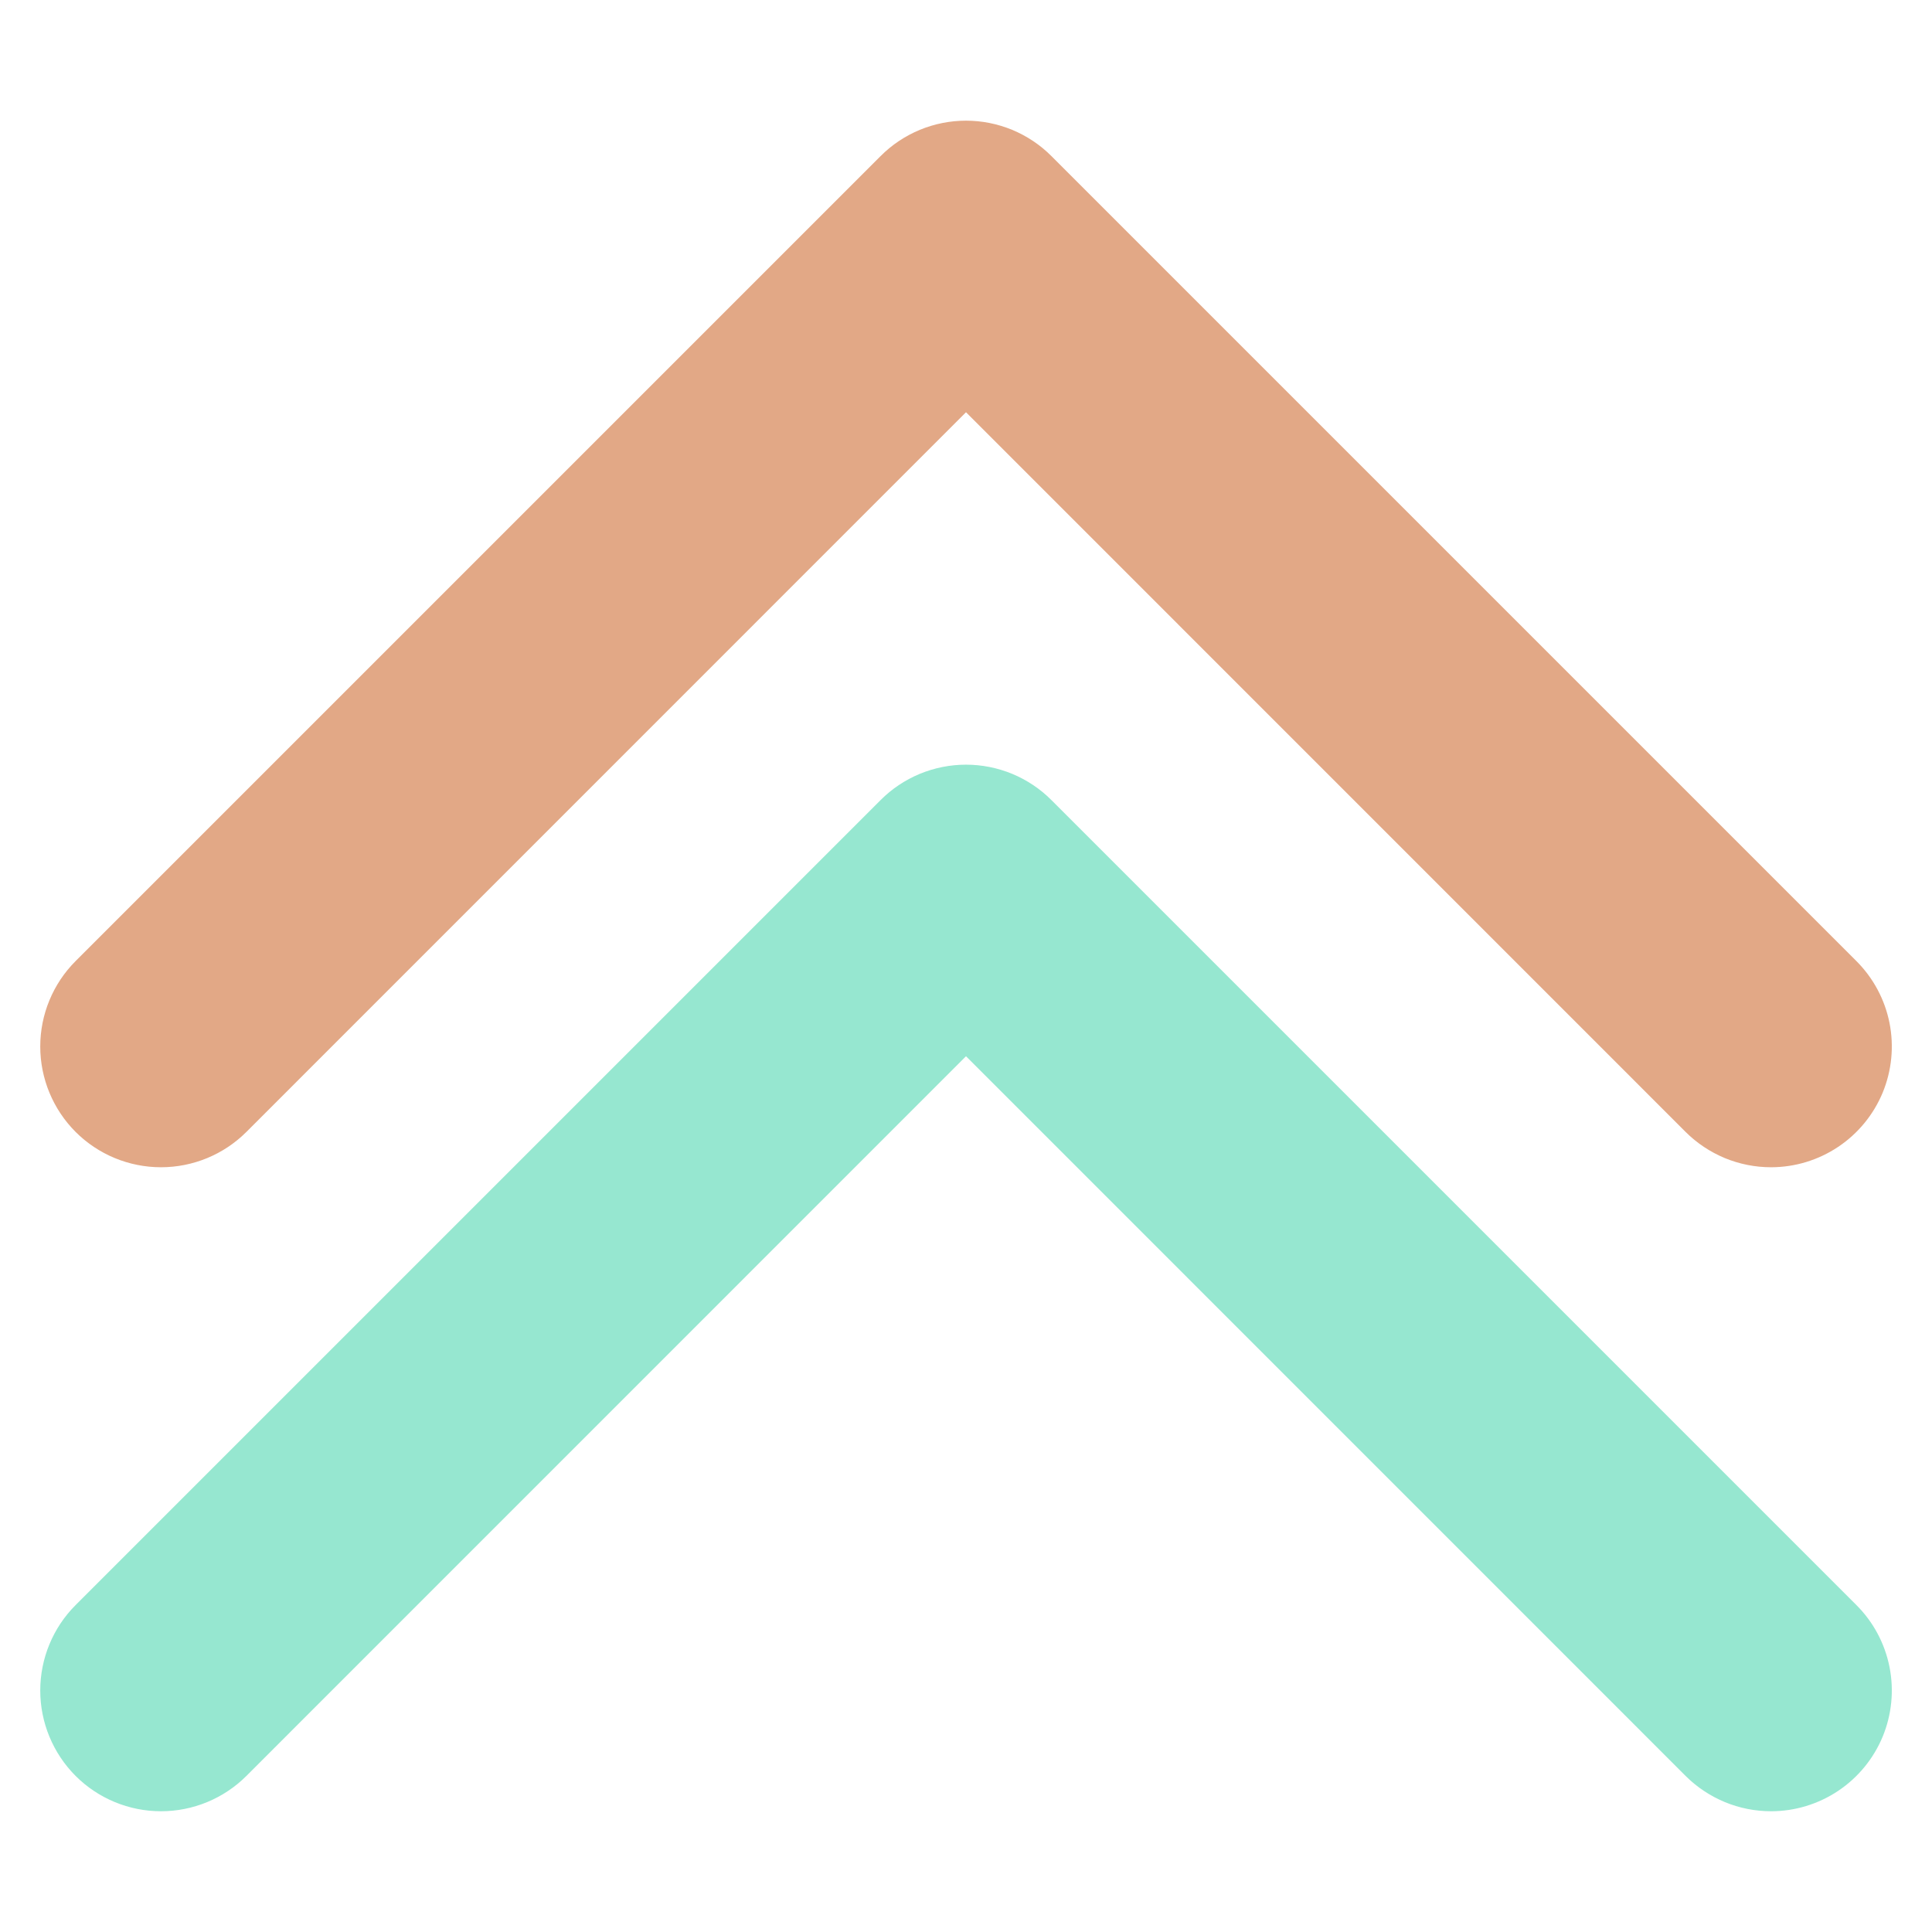
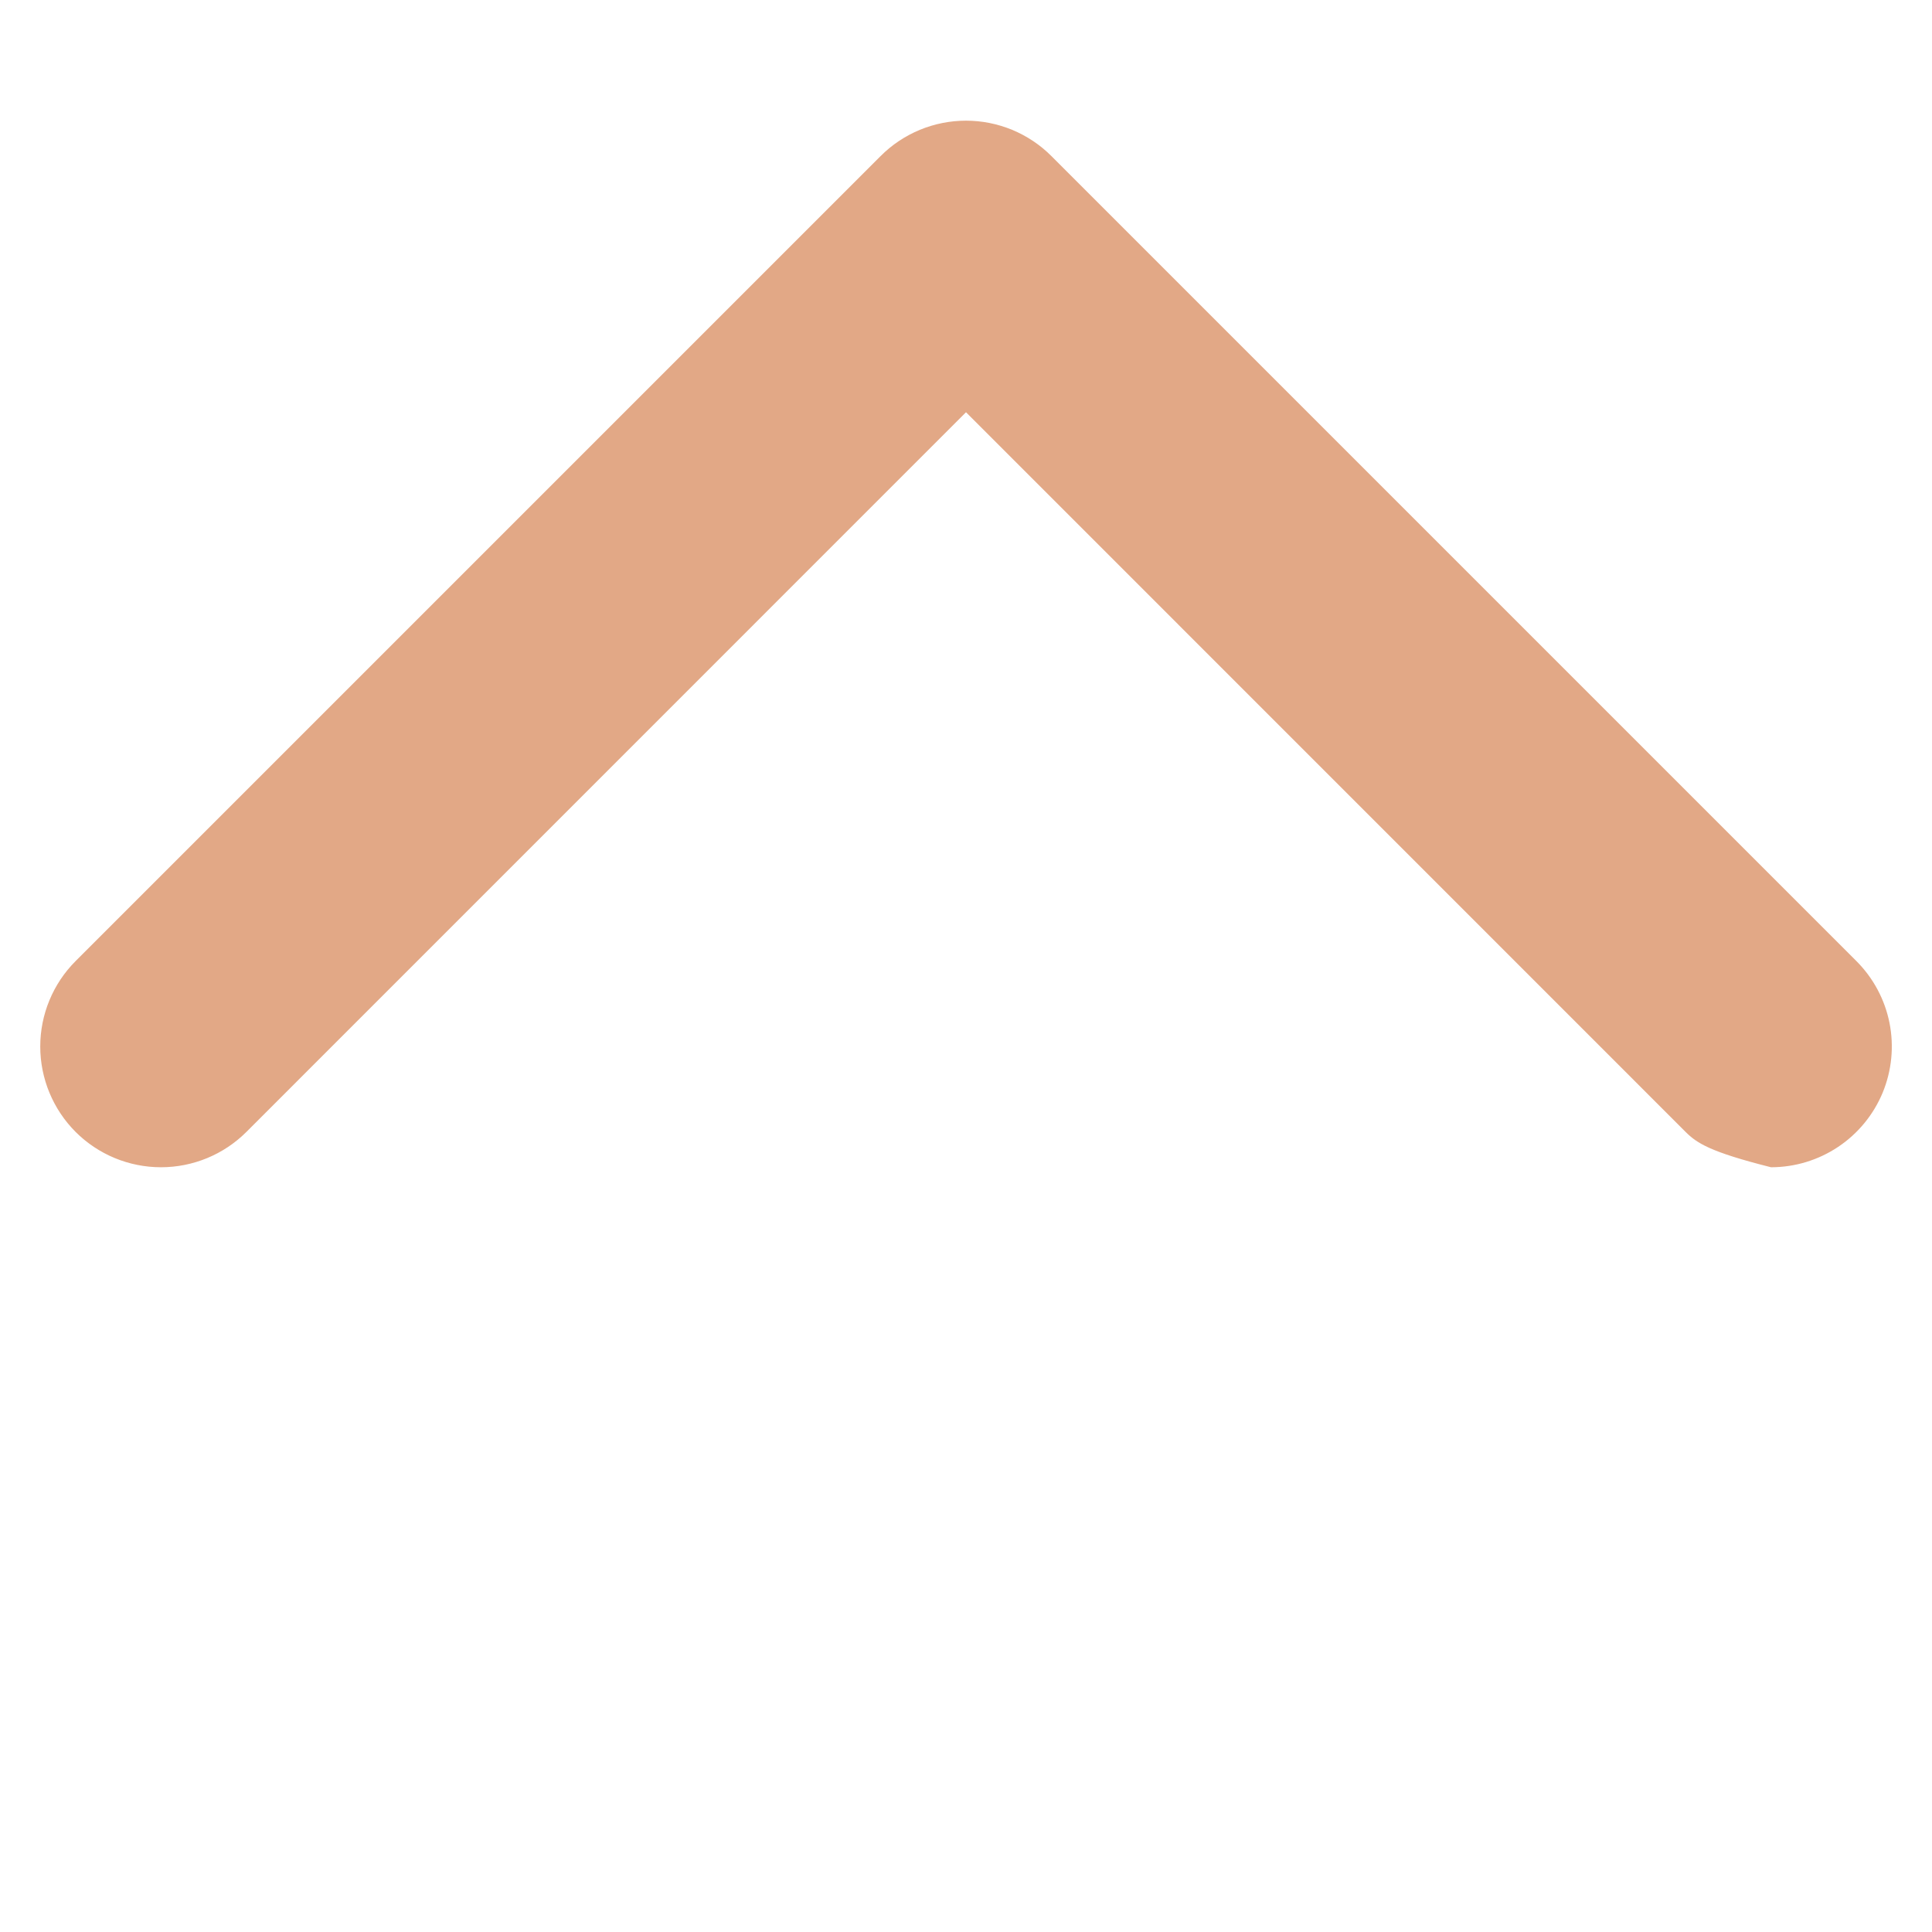
<svg xmlns="http://www.w3.org/2000/svg" width="24" height="24" viewBox="0 0 24 24" fill="none">
-   <path d="M22 14.5C21.803 14.5 21.608 14.461 21.426 14.386C21.244 14.31 21.078 14.2 20.939 14.061L12 5.121L3.061 14.061C2.78 14.342 2.398 14.5 2 14.5C1.602 14.5 1.22 14.342 0.939 14.061C0.658 13.779 0.5 13.398 0.5 13C0.5 12.602 0.658 12.22 0.939 11.939L10.939 1.939C11.078 1.799 11.244 1.689 11.426 1.613C11.608 1.538 11.803 1.499 12 1.499C12.197 1.499 12.392 1.538 12.574 1.613C12.756 1.689 12.922 1.799 13.061 1.939L23.061 11.939C23.271 12.149 23.414 12.416 23.472 12.707C23.53 12.998 23.5 13.3 23.387 13.574C23.273 13.848 23.081 14.082 22.834 14.247C22.587 14.412 22.297 14.5 22 14.5Z" fill="#E2A886" />
-   <path d="M22 22.5C21.803 22.5 21.608 22.461 21.426 22.386C21.244 22.31 21.078 22.2 20.939 22.061L12 13.121L3.061 22.061C2.78 22.342 2.398 22.5 2 22.5C1.602 22.5 1.22 22.342 0.939 22.061C0.658 21.779 0.5 21.398 0.5 21C0.5 20.602 0.658 20.22 0.939 19.939L10.939 9.939C11.078 9.799 11.244 9.689 11.426 9.613C11.608 9.538 11.803 9.499 12 9.499C12.197 9.499 12.392 9.538 12.574 9.613C12.756 9.689 12.922 9.799 13.061 9.939L23.061 19.939C23.271 20.148 23.414 20.416 23.472 20.707C23.53 20.998 23.5 21.3 23.387 21.574C23.273 21.848 23.081 22.082 22.834 22.247C22.587 22.412 22.297 22.5 22 22.5Z" fill="#96E7D0" />
+   <path d="M22 14.5C21.244 14.31 21.078 14.2 20.939 14.061L12 5.121L3.061 14.061C2.78 14.342 2.398 14.5 2 14.5C1.602 14.5 1.22 14.342 0.939 14.061C0.658 13.779 0.5 13.398 0.5 13C0.5 12.602 0.658 12.22 0.939 11.939L10.939 1.939C11.078 1.799 11.244 1.689 11.426 1.613C11.608 1.538 11.803 1.499 12 1.499C12.197 1.499 12.392 1.538 12.574 1.613C12.756 1.689 12.922 1.799 13.061 1.939L23.061 11.939C23.271 12.149 23.414 12.416 23.472 12.707C23.53 12.998 23.5 13.3 23.387 13.574C23.273 13.848 23.081 14.082 22.834 14.247C22.587 14.412 22.297 14.5 22 14.5Z" fill="#E2A886" />
</svg>